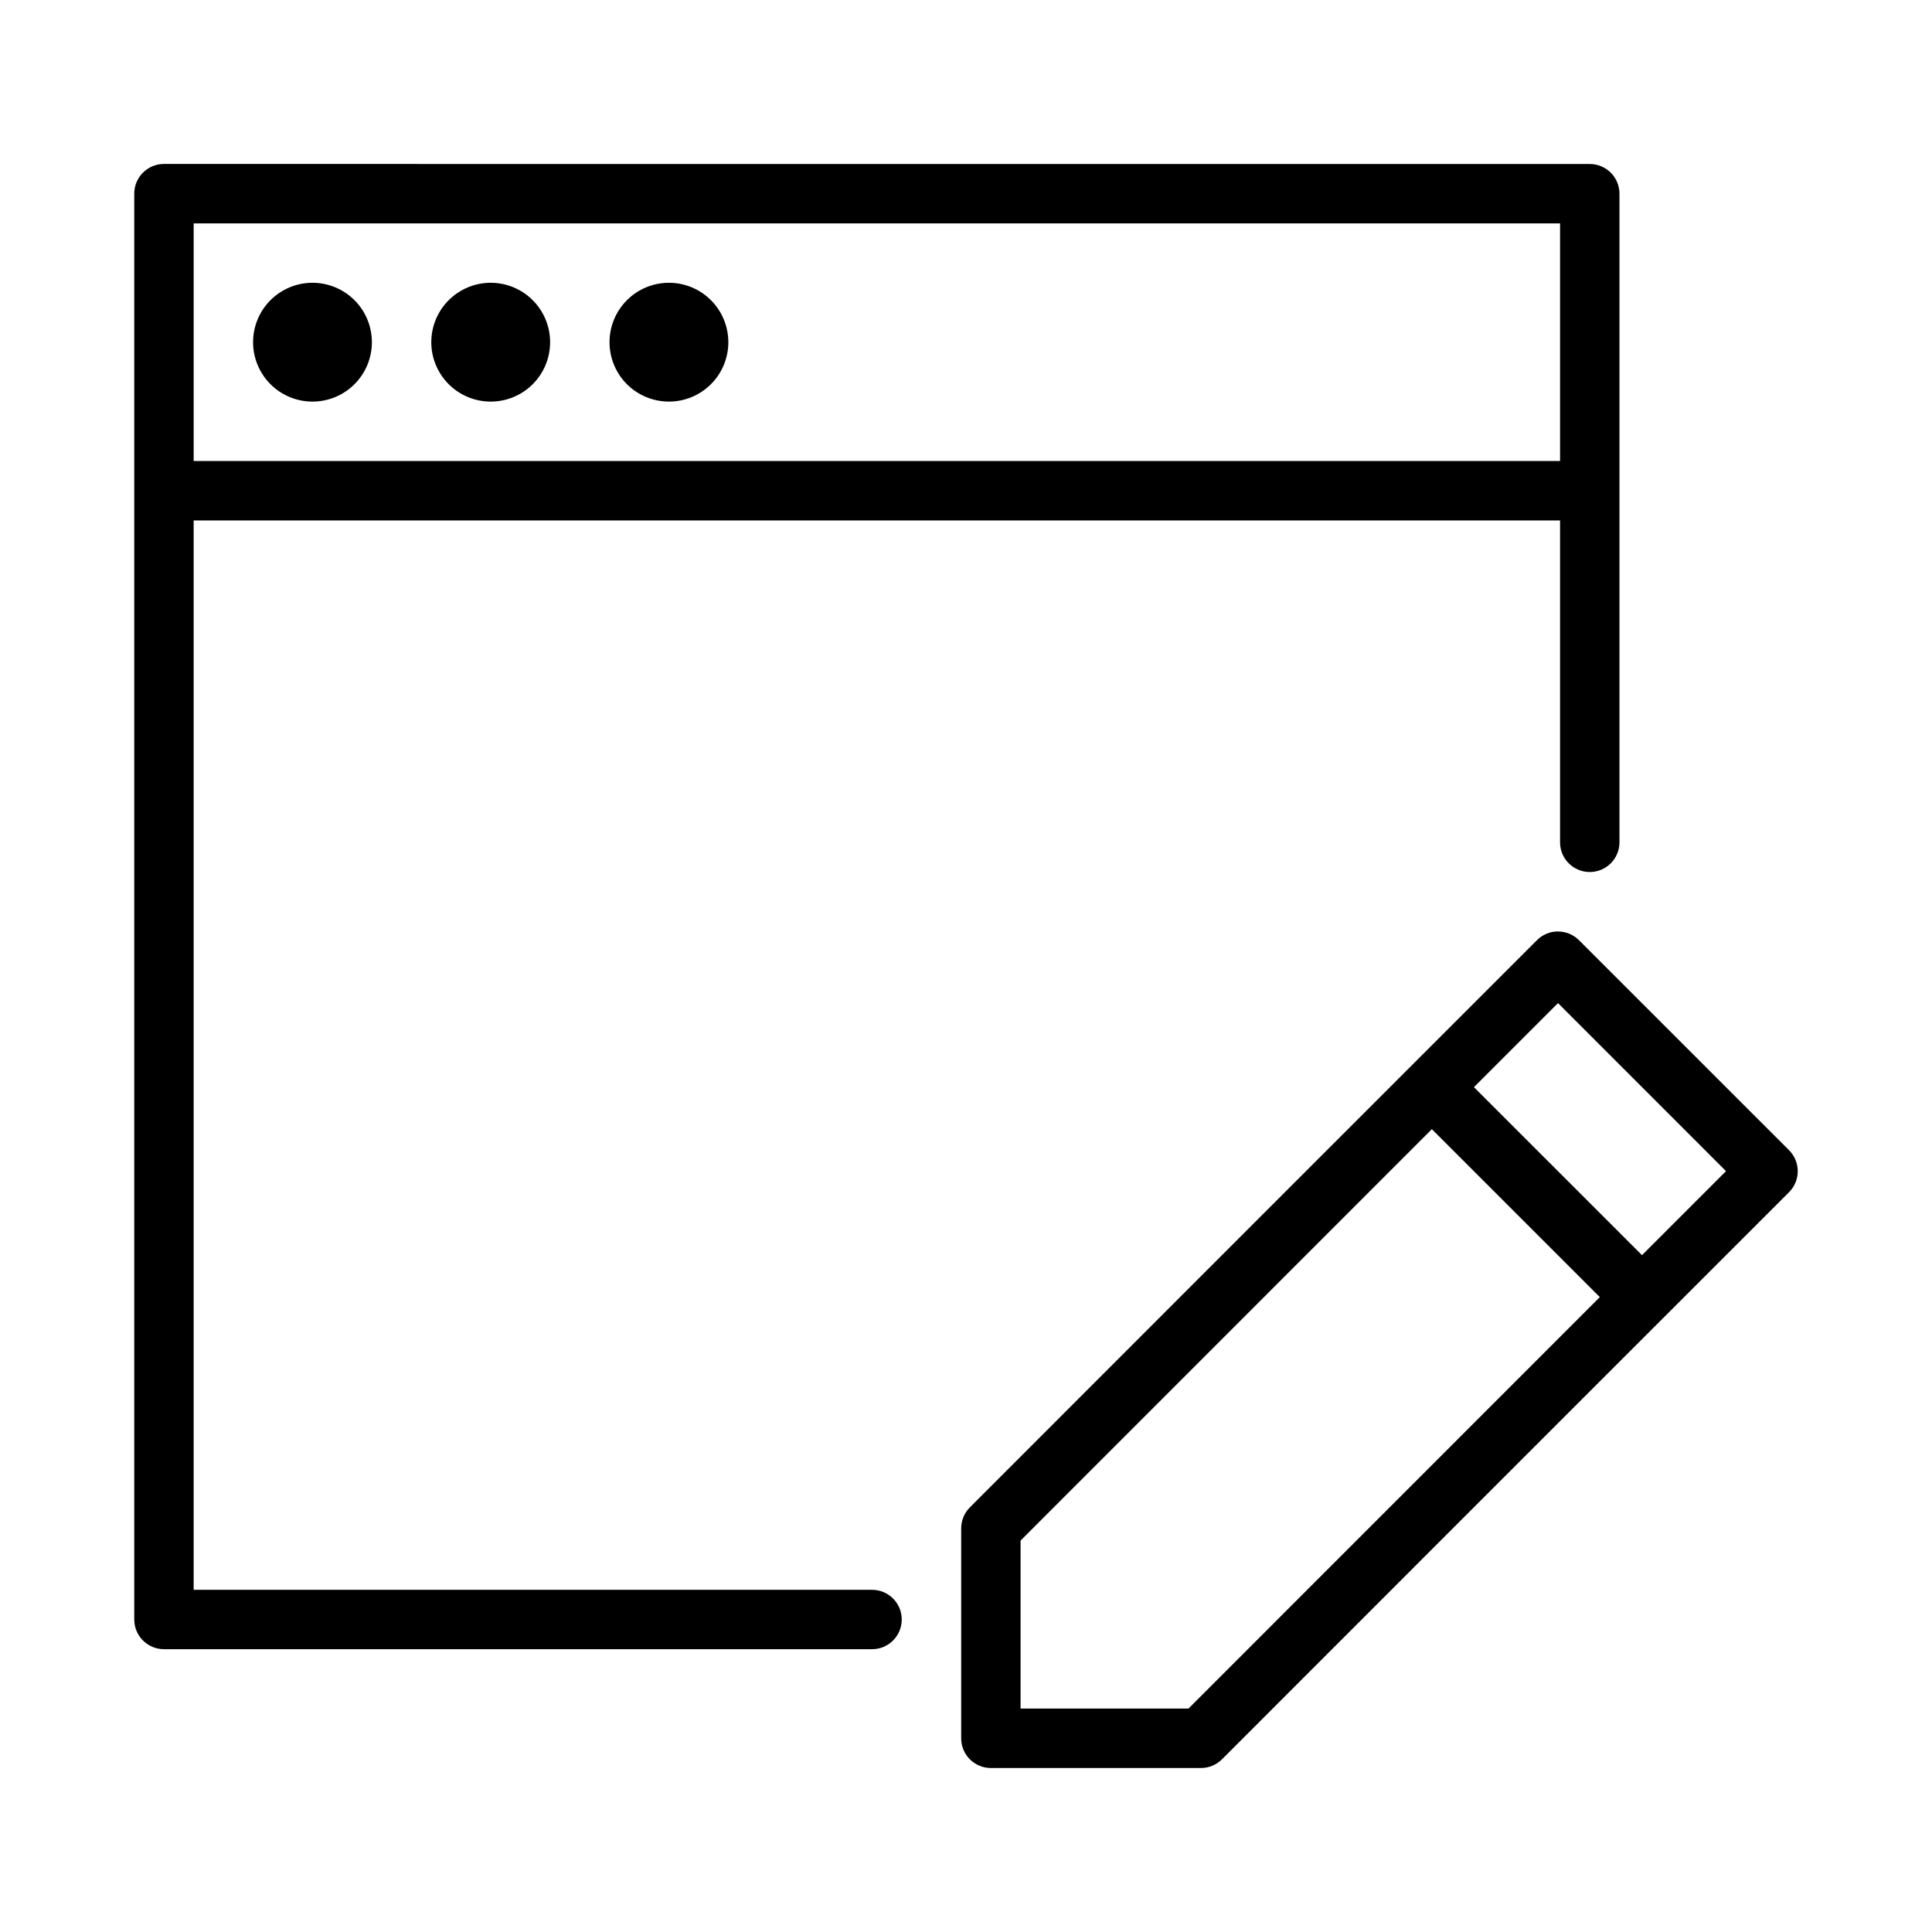
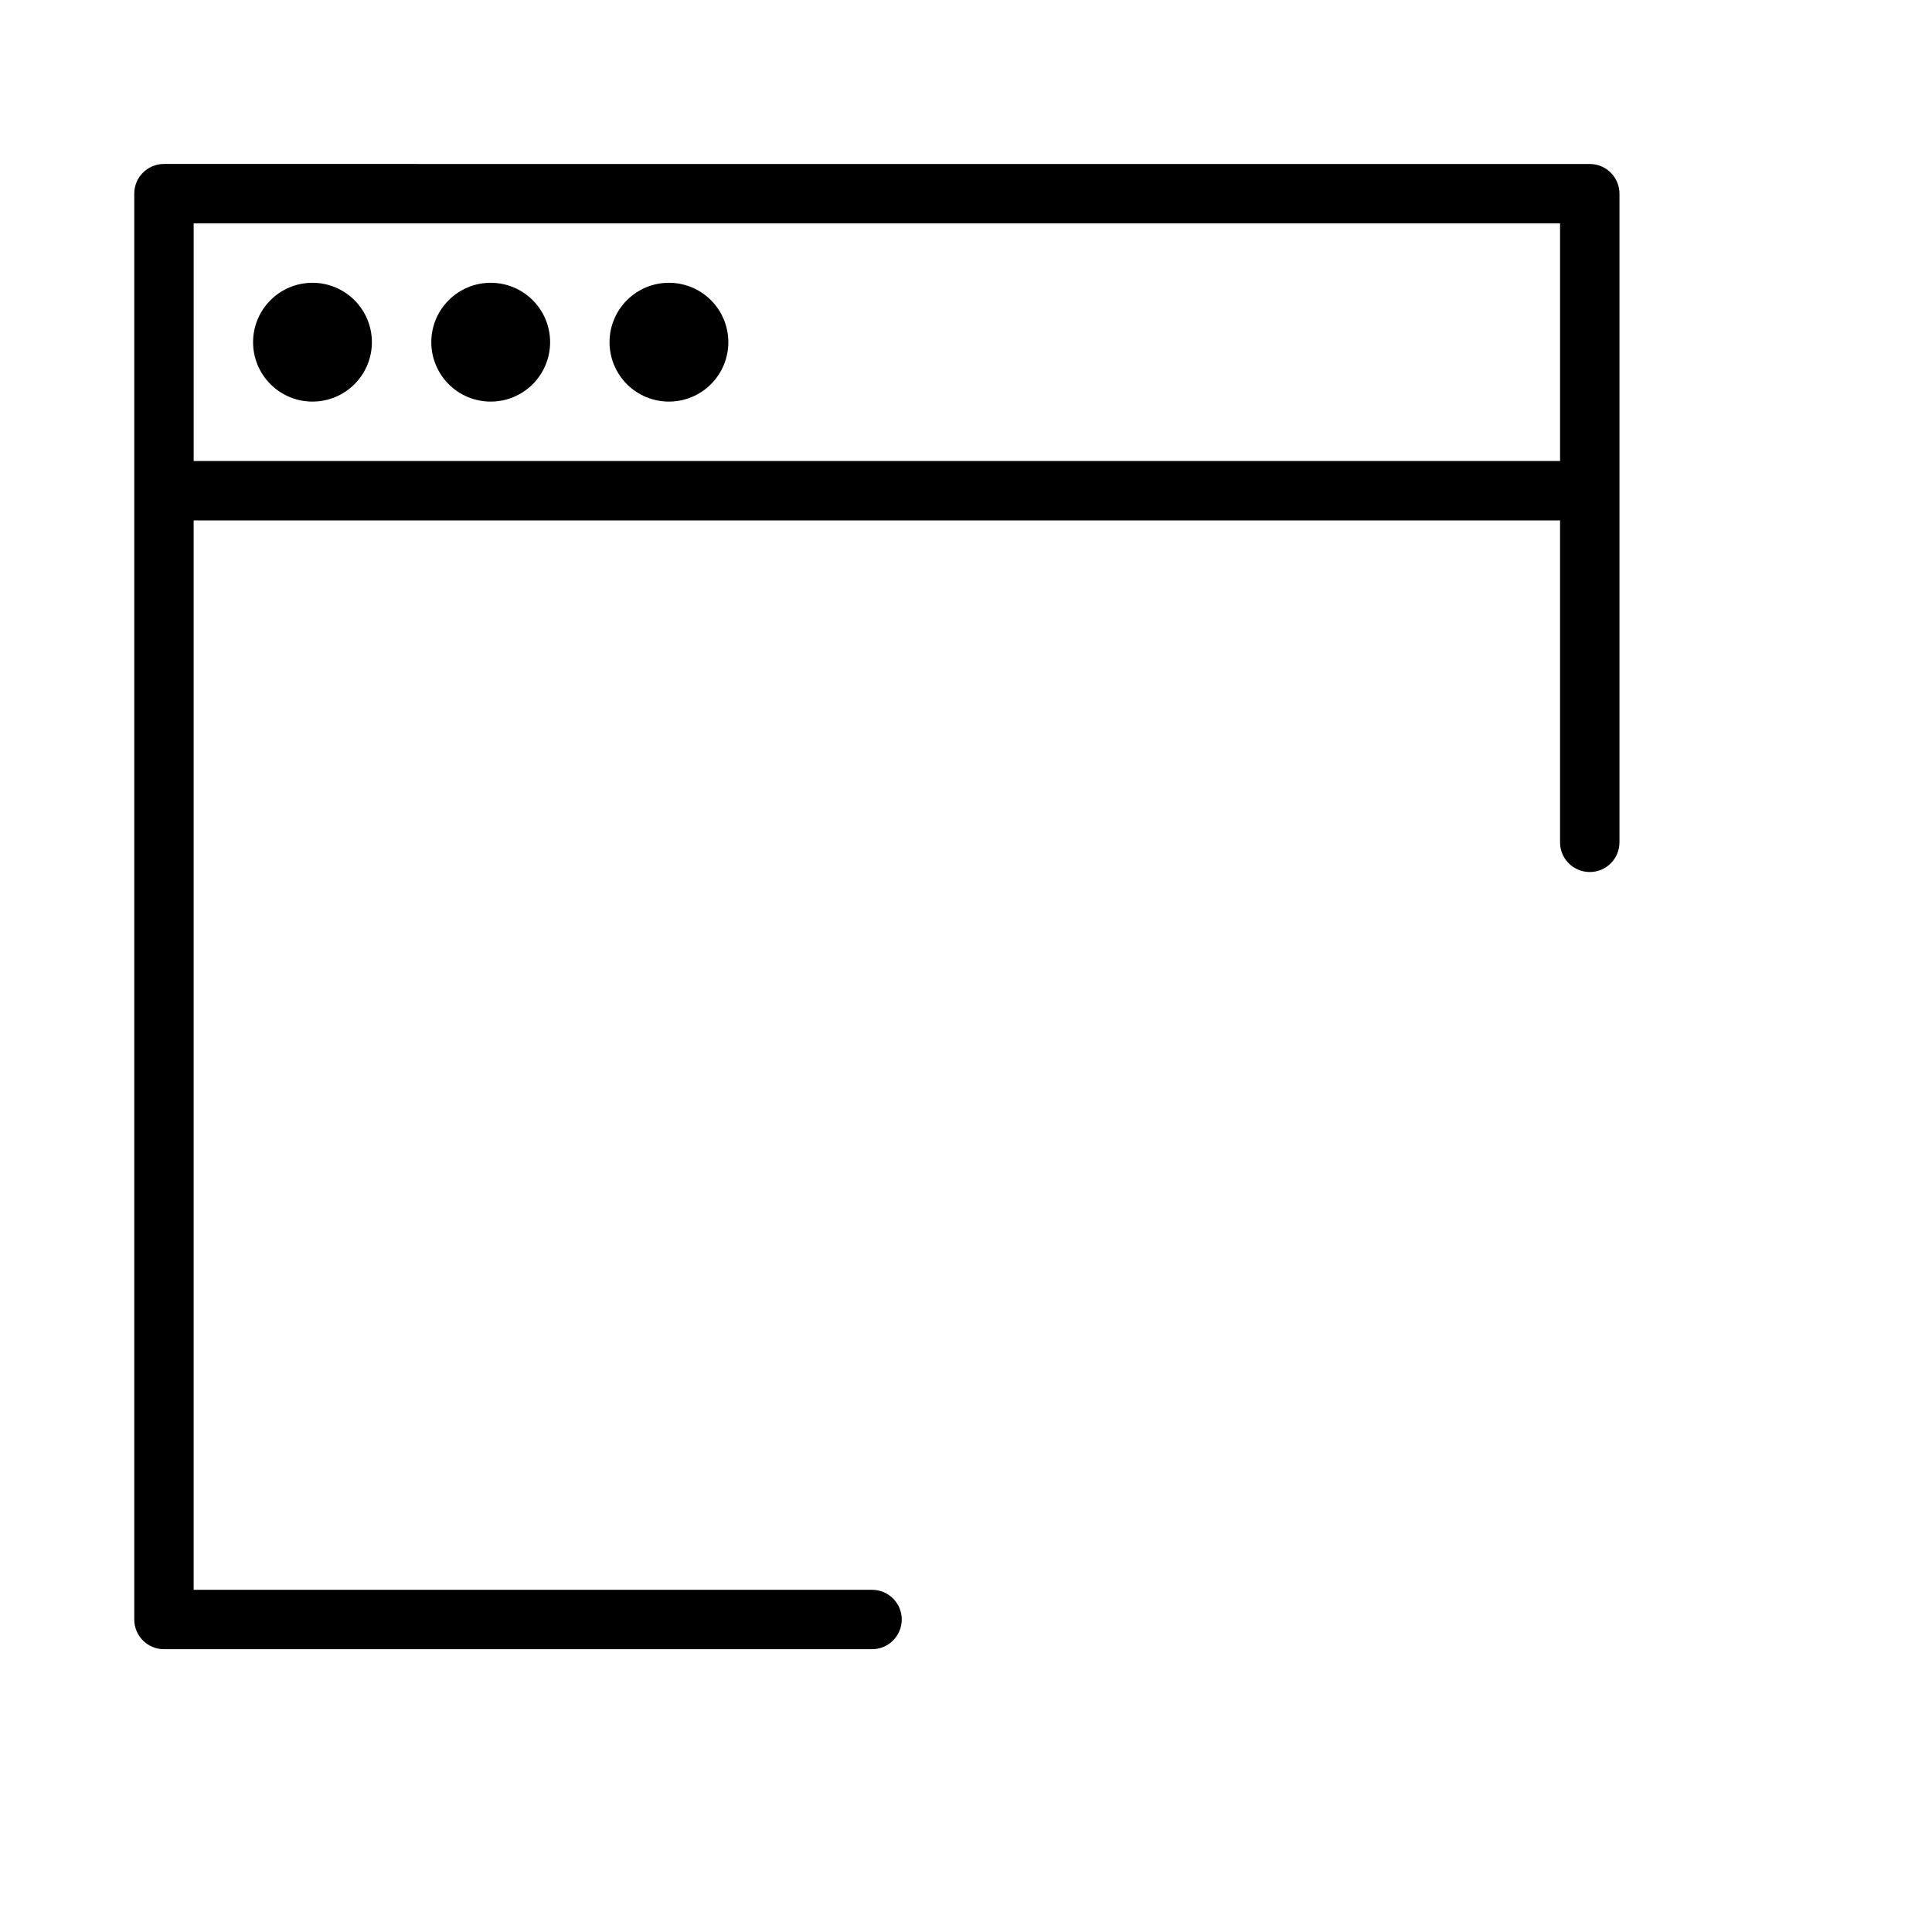
<svg xmlns="http://www.w3.org/2000/svg" fill="#000000" width="800px" height="800px" version="1.1" viewBox="144 144 512 512">
  <g>
-     <path d="m556.79 390.84c-2.047 0.023-4.008 0.844-5.457 2.289-50.117 50.086-100.2 100.2-150.29 150.32-1.48 1.473-2.316 3.477-2.32 5.566v55.688c0.016 4.324 3.519 7.824 7.84 7.84h55.656c2.09 0.012 4.098-0.805 5.582-2.277 50.082-50.137 100.21-100.22 150.32-150.33 3.078-3.086 3.062-8.082-0.031-11.148l-55.625-55.609c-1.5-1.508-3.547-2.344-5.672-2.32zm0.094 18.988 44.527 44.539-22.262 22.262-44.543-44.523zm-33.426 33.41 44.512 44.508-109.01 109.04h-44.5v-44.523z" />
    <path d="m187.42 187.45c-4.348 0.016-7.859 3.555-7.84 7.902v377.86c0.016 4.324 3.519 7.824 7.84 7.84l187.68 0.004c4.348 0 7.871-3.523 7.871-7.871s-3.523-7.871-7.871-7.871h-179.78v-283.39h362.11v85.301c0 2.09 0.828 4.09 2.305 5.566 1.477 1.477 3.481 2.305 5.566 2.305 2.09 0 4.09-0.828 5.566-2.305 1.477-1.477 2.309-3.477 2.309-5.566v-171.86c0.016-4.348-3.492-7.887-7.84-7.902zm7.902 15.746h362.11v62.977h-362.11z" />
    <path d="m226.81 218.94c-4.176 0-8.18 1.66-11.133 4.613-2.953 2.953-4.609 6.957-4.609 11.133s1.656 8.18 4.609 11.133c2.953 2.953 6.957 4.609 11.133 4.609s8.18-1.656 11.133-4.609c2.953-2.953 4.613-6.957 4.613-11.133s-1.66-8.18-4.613-11.133c-2.953-2.953-6.957-4.613-11.133-4.613zm47.23 0h0.004c-4.176 0-8.18 1.66-11.133 4.613-2.953 2.953-4.613 6.957-4.613 11.133s1.66 8.18 4.613 11.133c2.949 2.953 6.957 4.609 11.133 4.609s8.18-1.656 11.133-4.609c2.949-2.953 4.609-6.957 4.609-11.133s-1.66-8.18-4.609-11.133c-2.953-2.953-6.957-4.613-11.133-4.613zm47.23 0h0.004c-4.176 0-8.18 1.66-11.133 4.613-2.953 2.953-4.609 6.957-4.609 11.133s1.656 8.18 4.609 11.133c2.953 2.953 6.957 4.609 11.133 4.609 4.176 0 8.18-1.656 11.133-4.609 2.953-2.953 4.613-6.957 4.613-11.133-0.004-4.176-1.66-8.18-4.613-11.133-2.953-2.953-6.957-4.613-11.133-4.613z" />
  </g>
</svg>